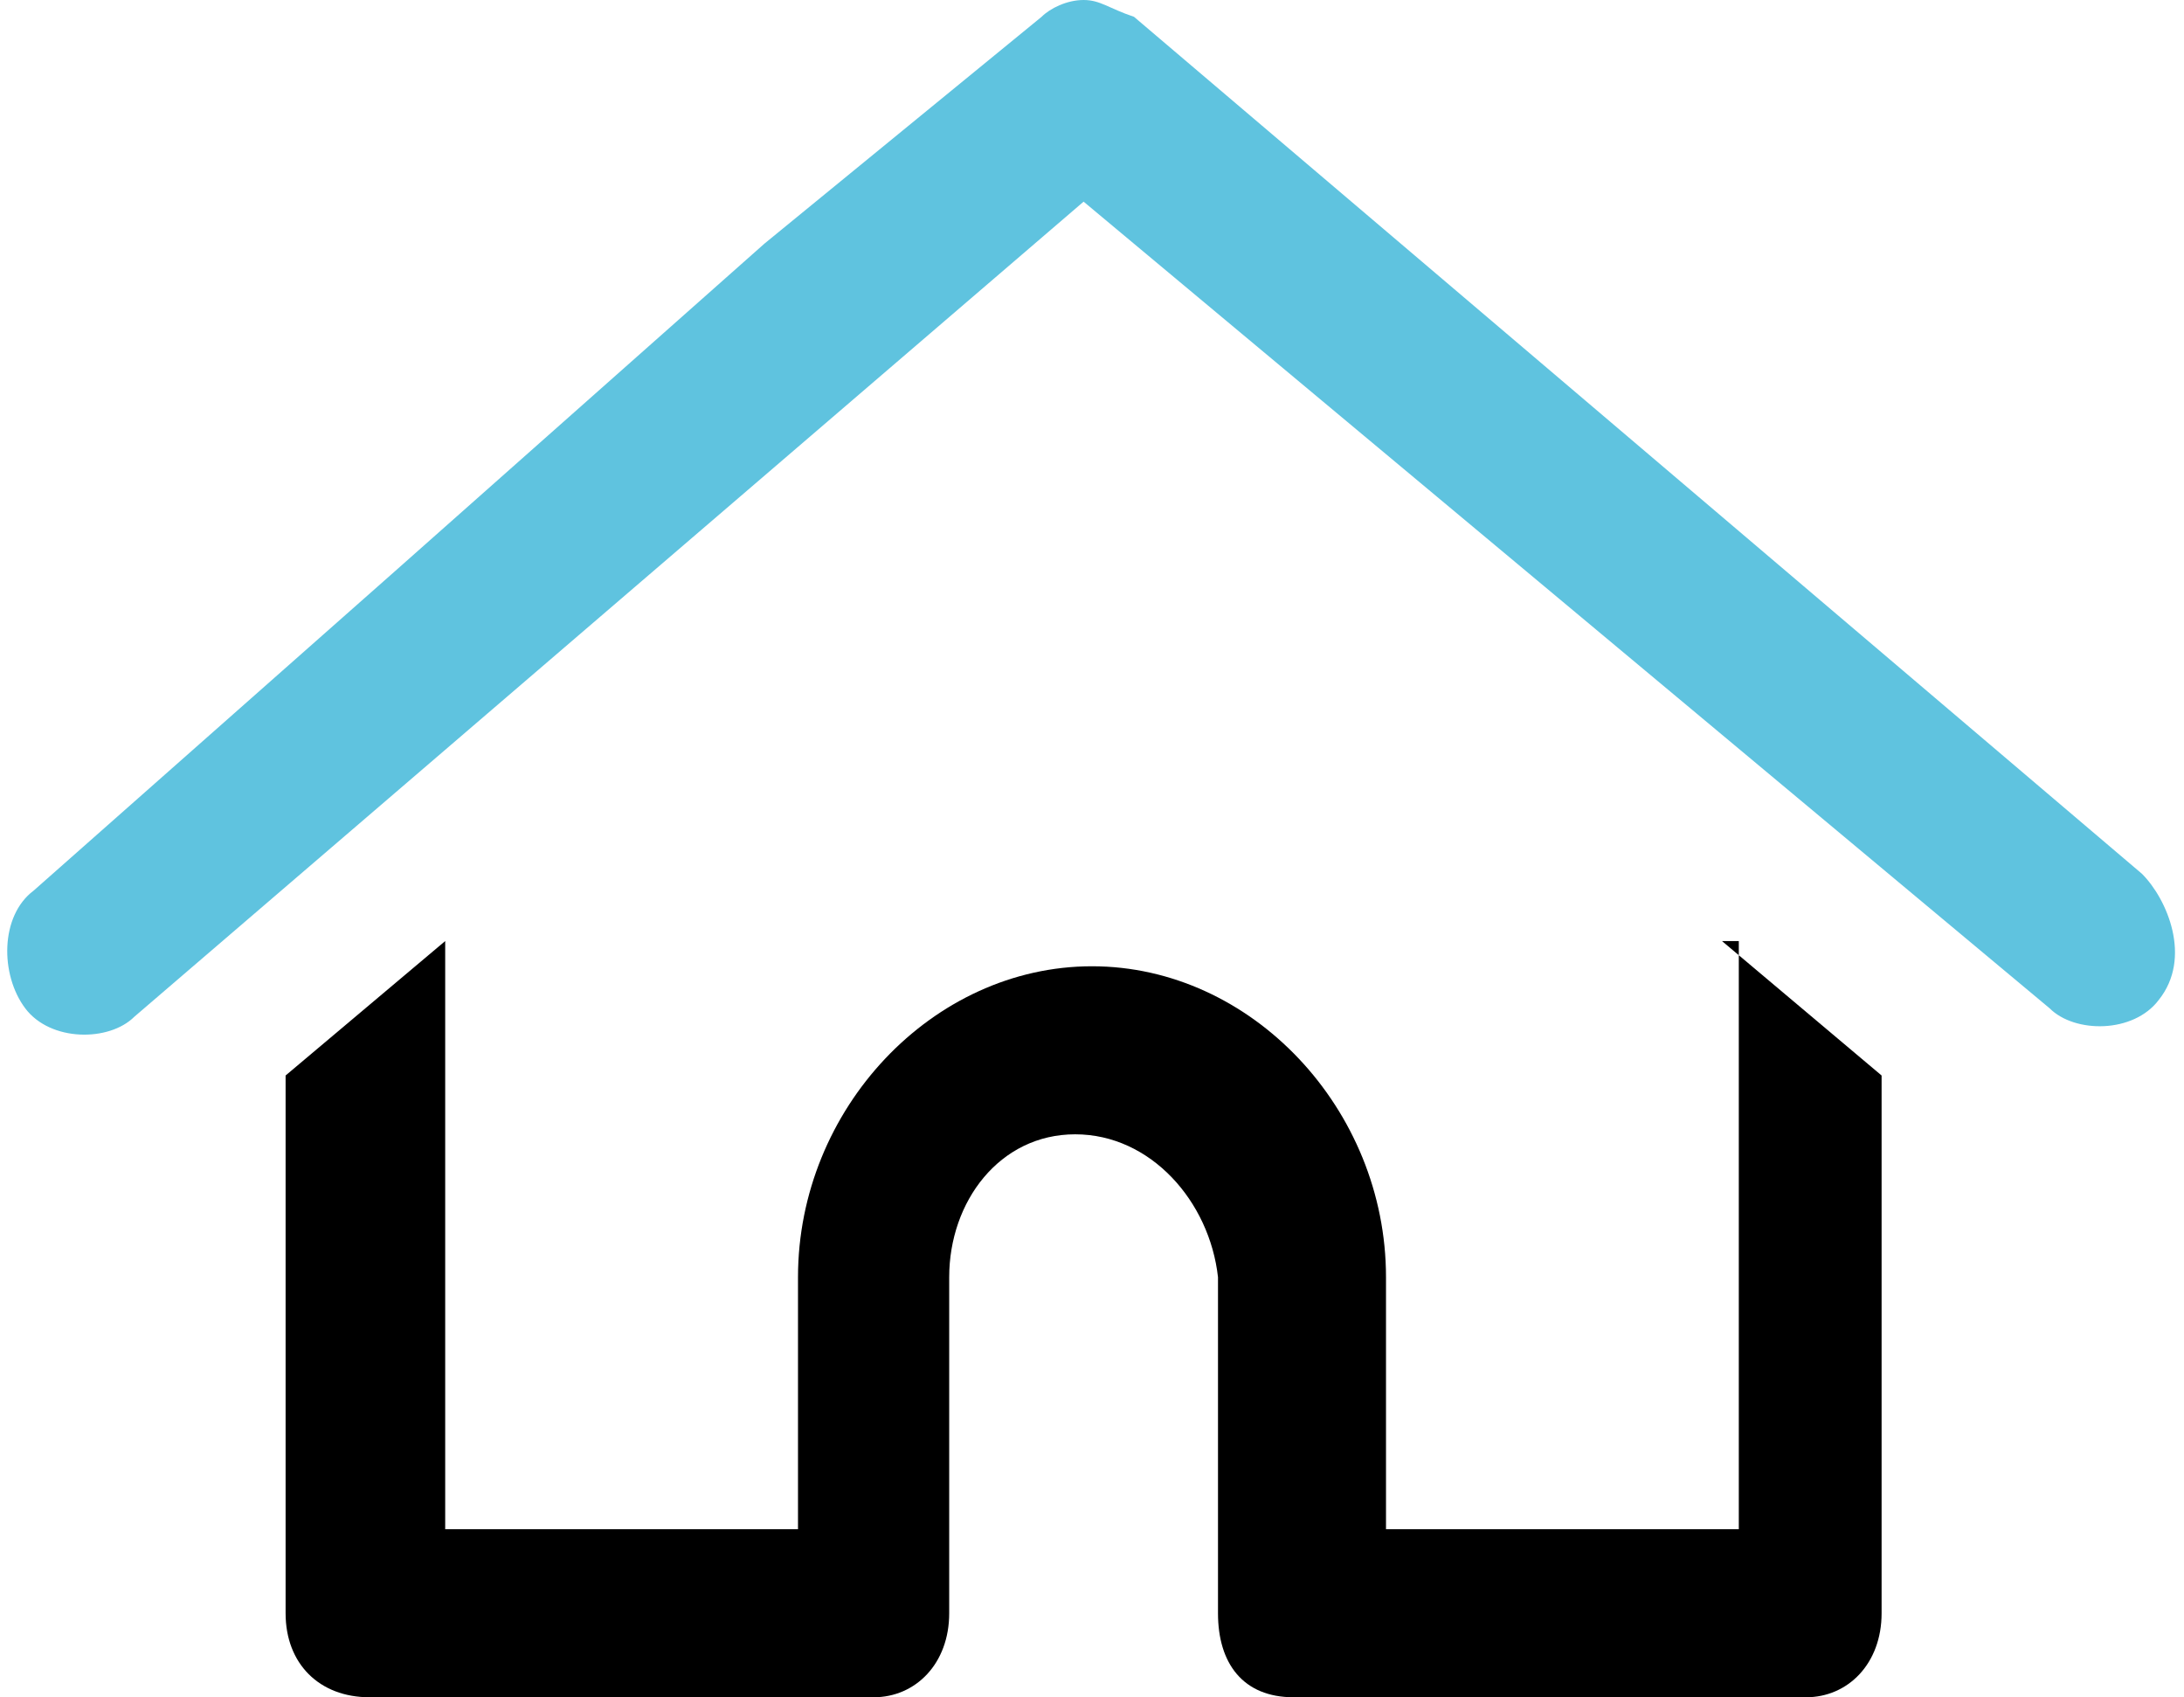
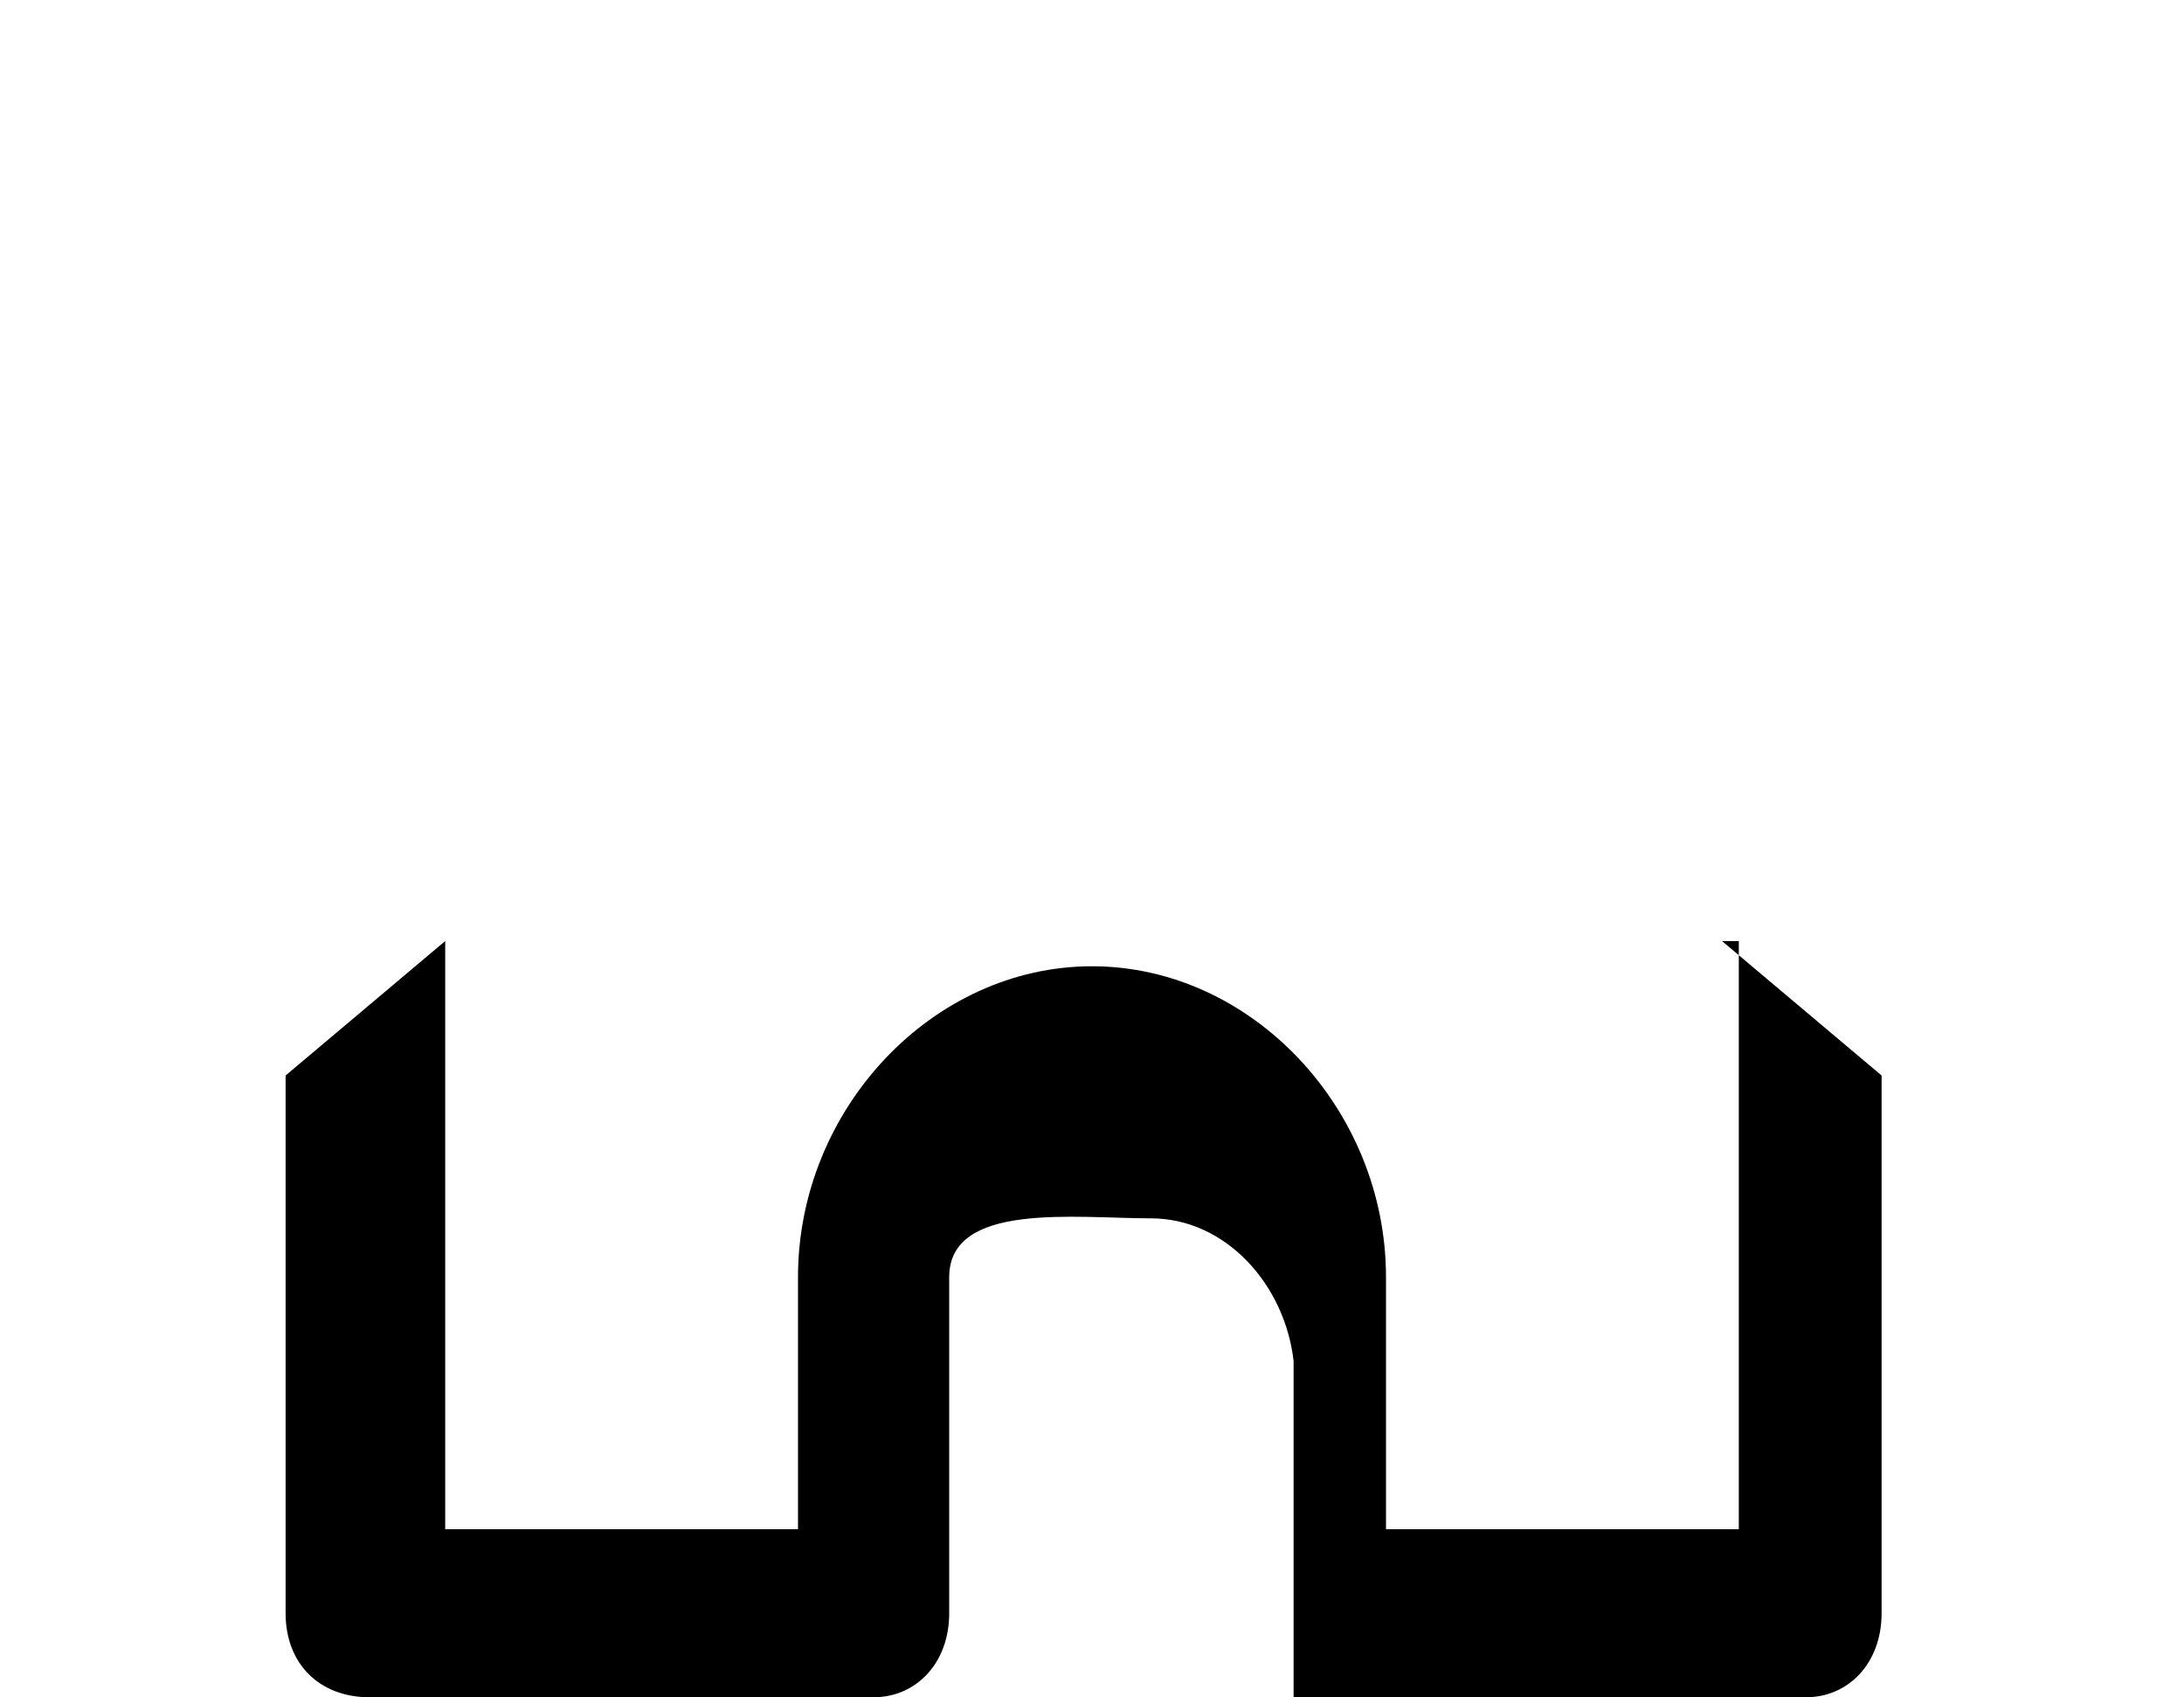
<svg xmlns="http://www.w3.org/2000/svg" version="1.1" id="Layer_1" x="0px" y="0px" viewBox="0 0 26 20.2" style="enable-background:new 0 0 26 20.2;" xml:space="preserve">
  <style type="text/css">
	.st0{fill-rule:evenodd;clip-rule:evenodd;}
	.st1{fill-rule:evenodd;clip-rule:evenodd;fill:#5FC3DF;}
</style>
  <g transform="translate(4 7)">
-     <path class="st0" d="M16.5,4.2l1.9,1.6v6.4c0,0.6-0.4,1-0.9,1h-6.1c-0.6,0-0.9-0.4-0.9-1v-4c-0.1-0.9-0.8-1.7-1.7-1.7   S7.3,7.3,7.3,8.2v4c0,0.6-0.4,1-0.9,1h-6c-0.6,0-1-0.4-1-1V5.8l1.9-1.6v7h4.2v-3c0-2,1.6-3.7,3.5-3.7s3.5,1.7,3.5,3.7v3h4.2v-7   H16.5z" />
+     <path class="st0" d="M16.5,4.2l1.9,1.6v6.4c0,0.6-0.4,1-0.9,1h-6.1v-4c-0.1-0.9-0.8-1.7-1.7-1.7   S7.3,7.3,7.3,8.2v4c0,0.6-0.4,1-0.9,1h-6c-0.6,0-1-0.4-1-1V5.8l1.9-1.6v7h4.2v-3c0-2,1.6-3.7,3.5-3.7s3.5,1.7,3.5,3.7v3h4.2v-7   H16.5z" />
  </g>
  <g transform="translate(1)">
-     <path class="st1" d="M8.1,2.9l3.3-2.7C11.5,0.1,11.7,0,11.9,0s0.3,0.1,0.6,0.2l12,10.2c0.3,0.3,0.6,1,0.2,1.5   c-0.3,0.4-1,0.4-1.3,0.1L11.9,2.4L0.6,12.1c-0.3,0.3-1,0.3-1.3-0.1C-1,11.6-1,10.9-0.6,10.6l4.3-3.8" />
-   </g>
+     </g>
</svg>